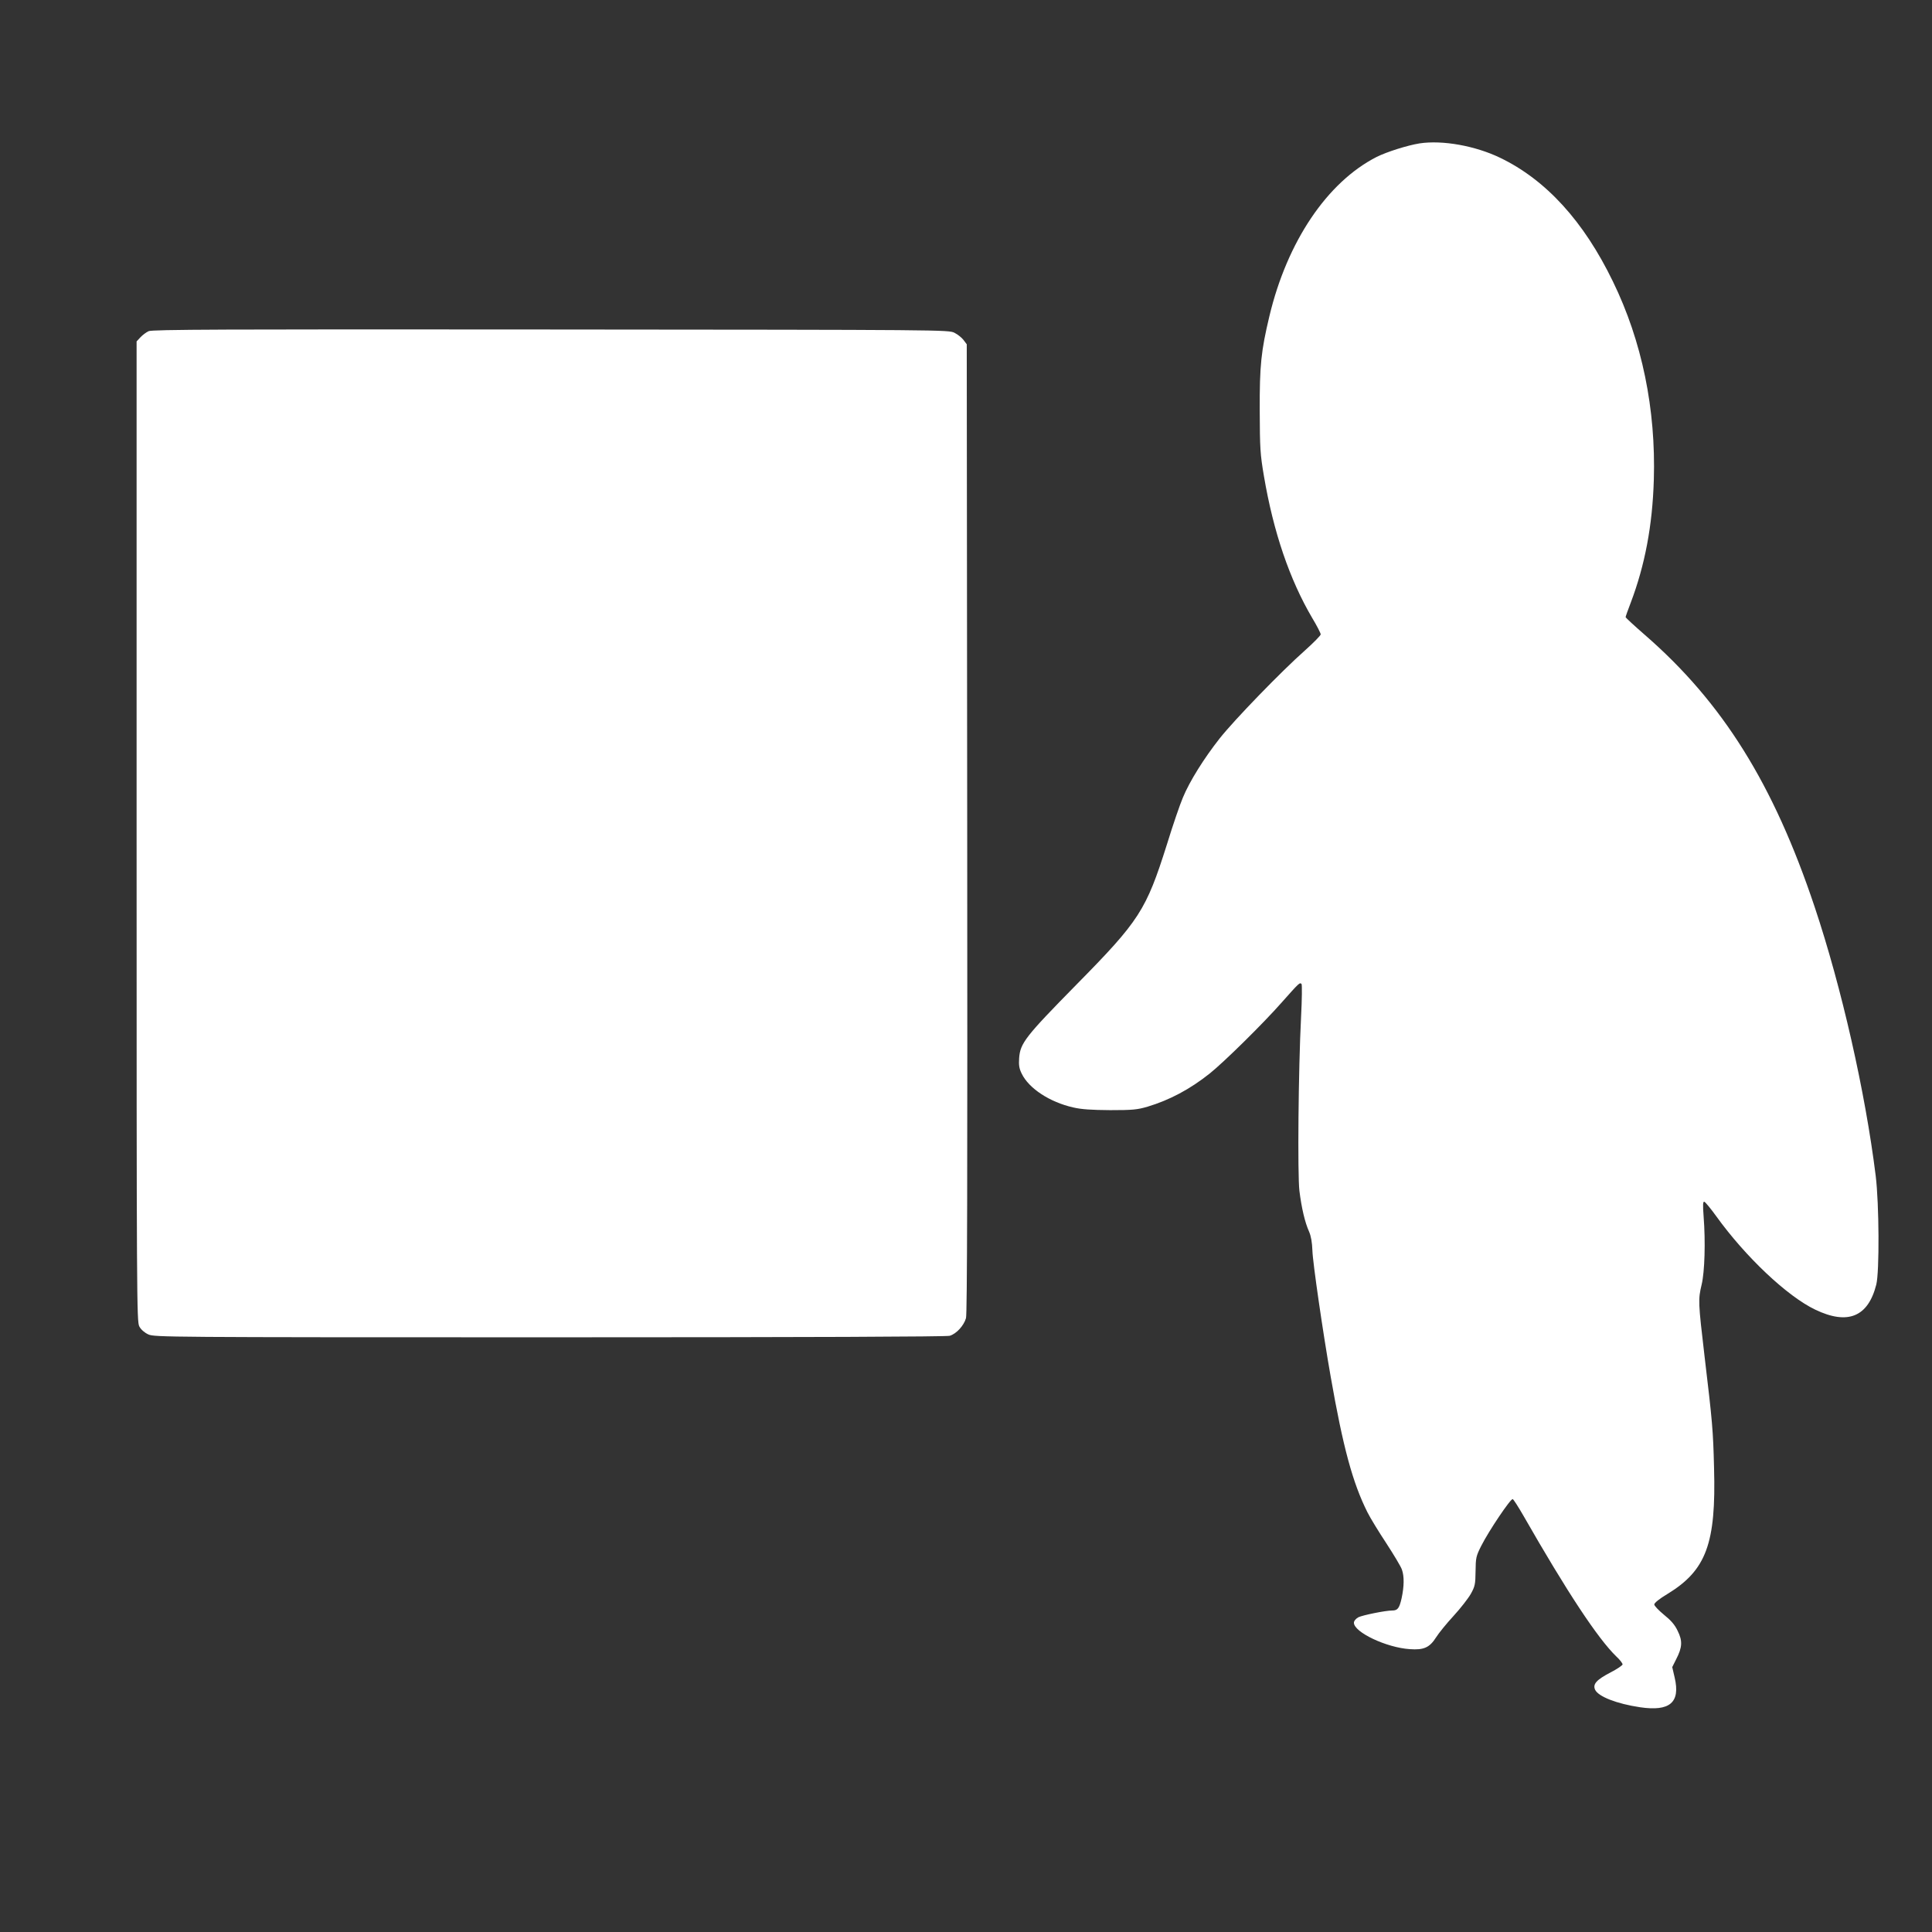
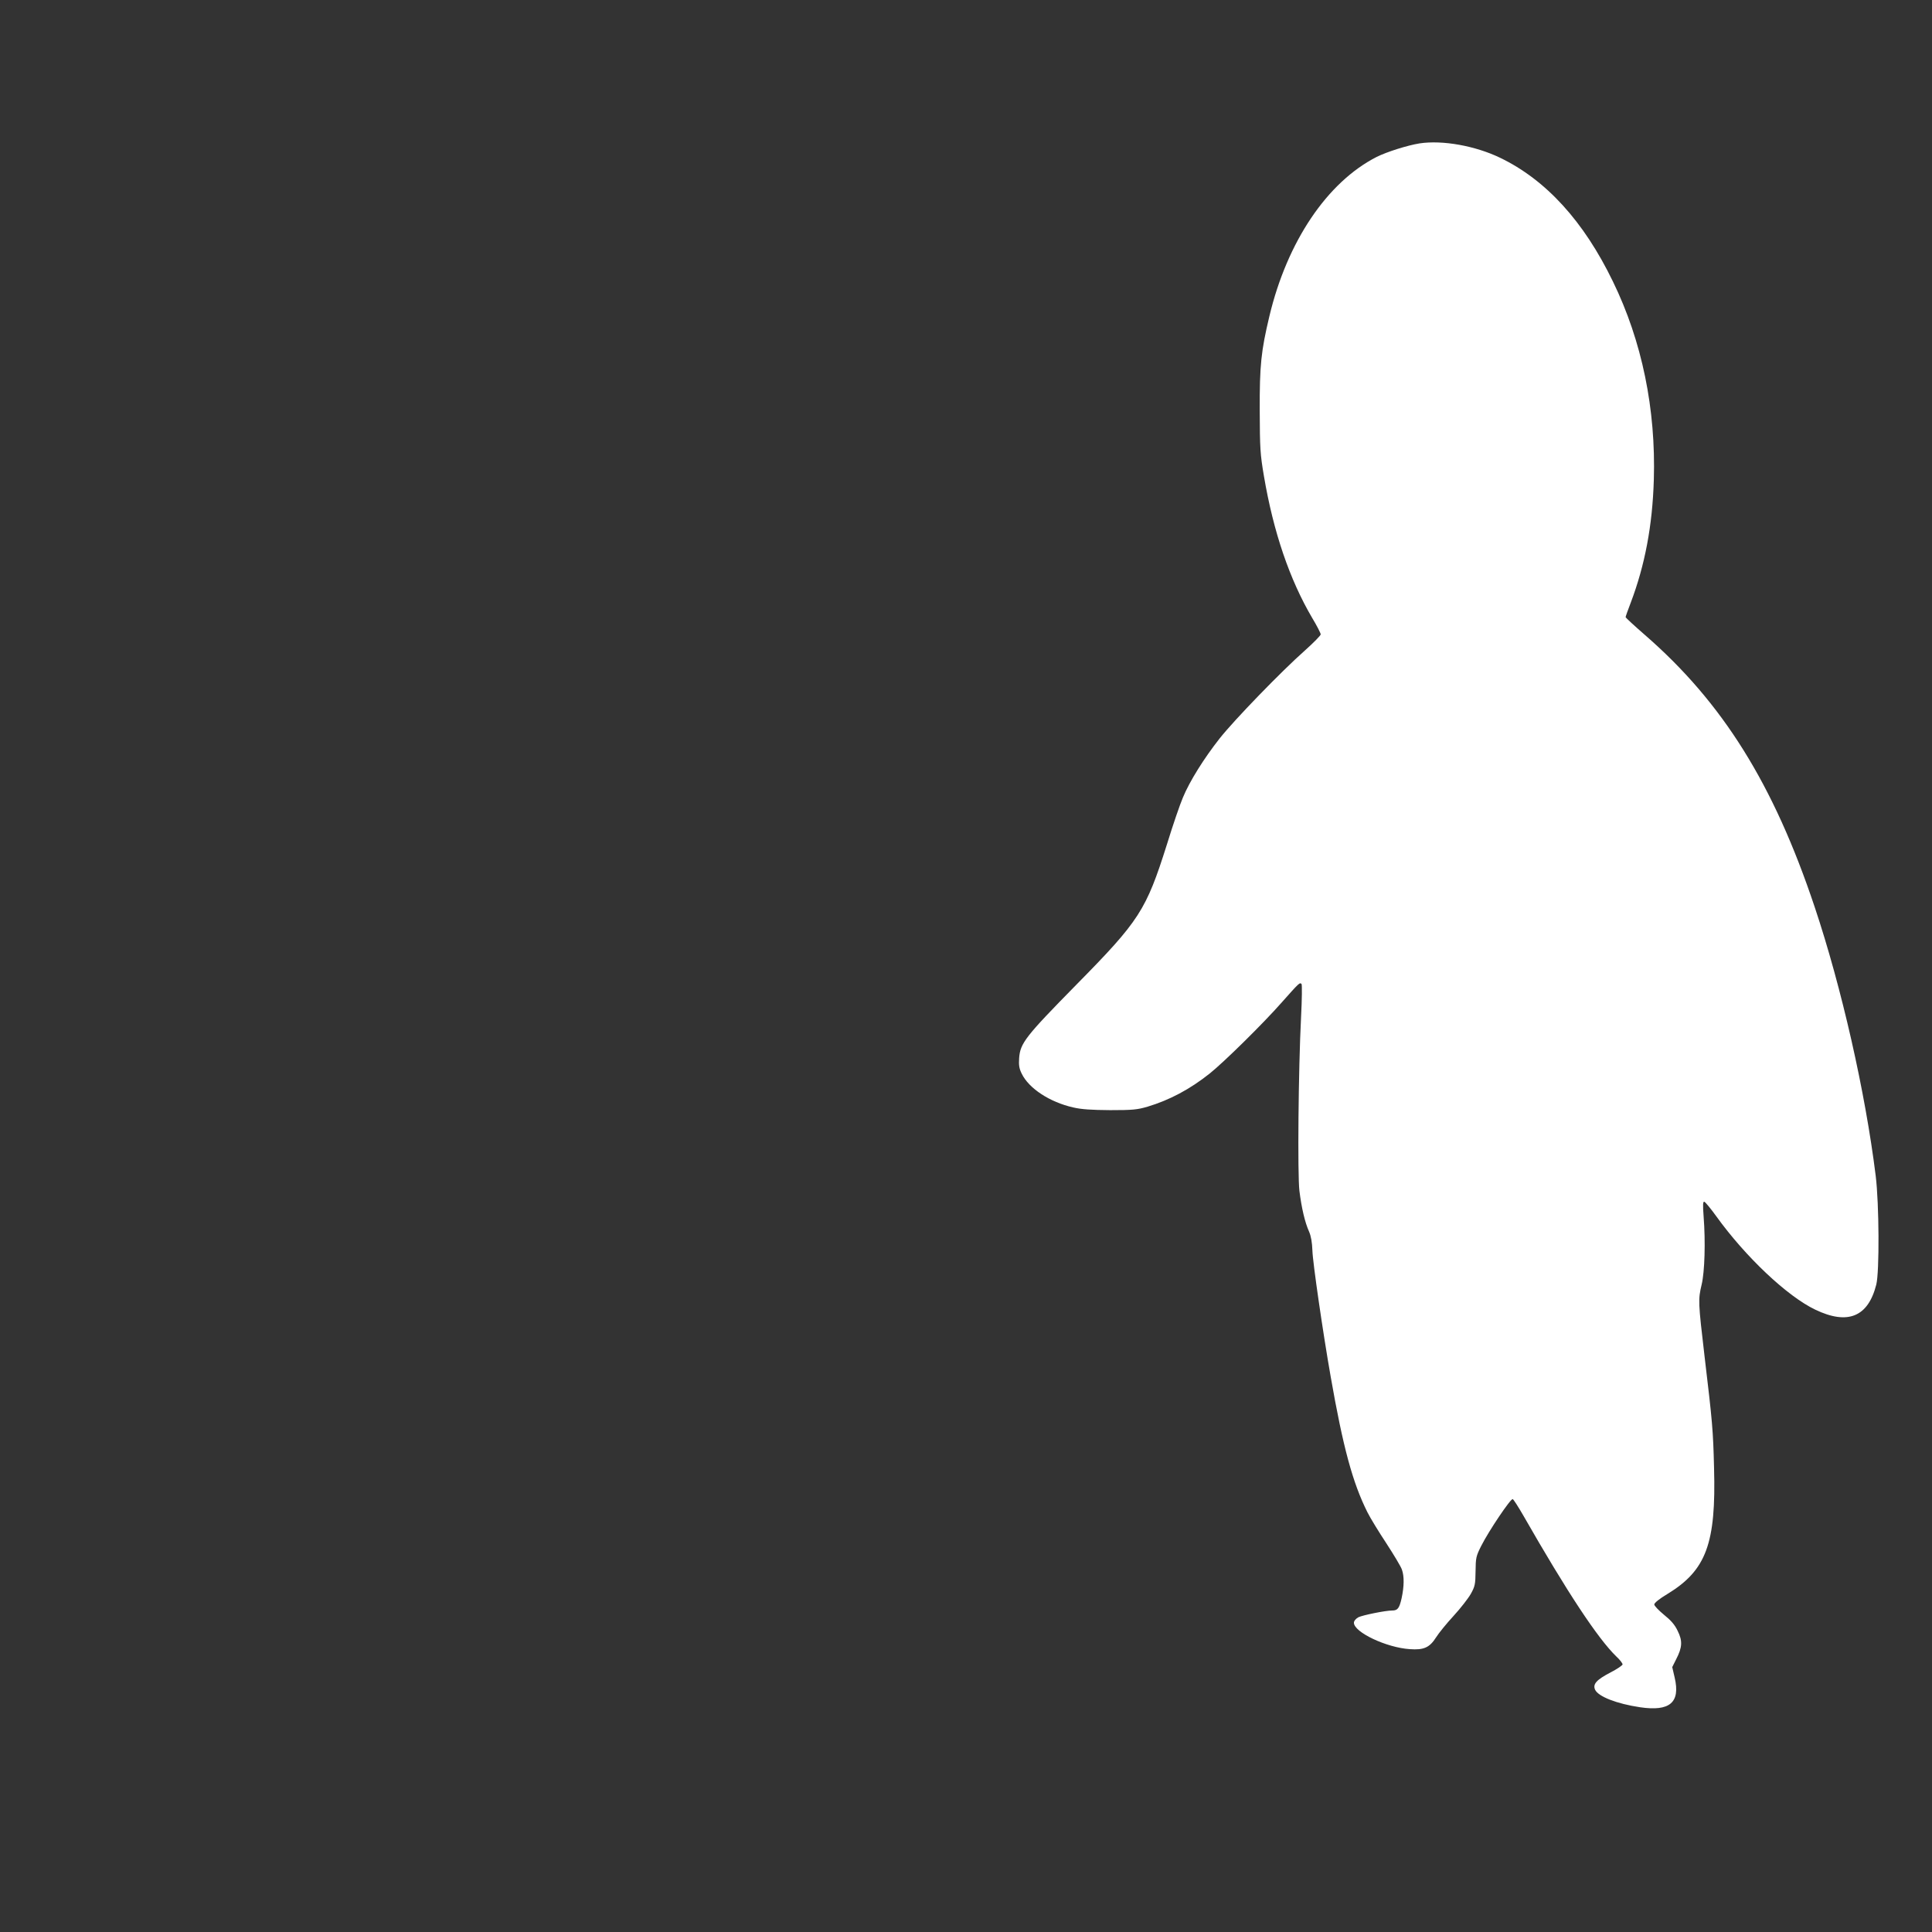
<svg xmlns="http://www.w3.org/2000/svg" version="1.0" width="1280pt" height="1280pt" viewBox="0 0 1280 1280" preserveAspectRatio="xMidYMid meet">
  <rect x="0" y="0" width="1280" height="1280" fill="#333333" stroke="none" />
  <g transform="translate(0,1280) scale(0.1,-0.1)" fill="#ffffff" stroke="none">
    <path d="M9405 11850 c-81 -13 -217 -56 -285 -90 -327 -167 -592 -560 -710 -1055 -55 -231 -65 -325 -64 -625 1 -252 3 -288 28 -435 63 -371 170 -684 319 -938 32 -53 57 -102 57 -110 0 -7 -47 -55 -104 -106 -155 -137 -469 -461 -566 -584 -103 -131 -198 -282 -243 -391 -19 -44 -67 -184 -106 -311 -138 -436 -181 -504 -601 -930 -336 -342 -371 -386 -378 -486 -3 -45 0 -68 17 -102 47 -98 186 -189 341 -224 55 -13 121 -17 245 -18 149 0 180 3 248 23 146 44 280 115 412 220 95 76 355 332 478 472 113 127 118 133 130 121 4 -4 3 -102 -3 -217 -18 -351 -24 -1046 -11 -1154 14 -112 36 -208 64 -270 13 -30 20 -71 22 -125 2 -78 70 -545 121 -835 82 -469 146 -705 244 -900 18 -36 74 -128 125 -205 50 -77 97 -155 103 -174 16 -44 15 -111 -2 -190 -15 -66 -26 -81 -62 -81 -45 0 -197 -31 -225 -45 -17 -10 -29 -24 -29 -36 0 -63 216 -165 370 -175 94 -7 132 11 175 79 17 27 68 90 115 141 47 51 98 117 115 147 27 49 30 63 31 149 1 89 3 100 38 169 50 99 194 313 208 309 6 -2 37 -51 70 -108 290 -507 494 -816 617 -935 23 -21 41 -45 41 -52 0 -6 -36 -31 -81 -54 -92 -48 -118 -77 -101 -114 21 -45 143 -93 298 -116 197 -29 268 31 229 197 l-16 69 26 52 c41 79 43 122 10 188 -19 41 -45 70 -91 107 -35 29 -64 59 -64 68 0 10 34 38 88 70 257 157 322 335 308 835 -6 248 -11 304 -63 740 -42 358 -43 375 -19 475 20 85 26 282 13 449 -6 81 -5 102 5 99 7 -3 42 -45 78 -95 195 -271 472 -532 657 -620 215 -103 350 -48 404 167 21 84 19 533 -4 720 -69 556 -226 1248 -404 1780 -273 817 -611 1357 -1127 1805 -69 60 -126 113 -126 116 0 4 15 47 34 96 94 248 144 511 153 814 14 468 -78 918 -271 1314 -193 399 -444 674 -748 820 -164 79 -381 118 -533 95z" />
-     <path d="M985 10606 c-16 -7 -41 -26 -55 -41 l-25 -27 0 -3246 c0 -3119 1 -3248 18 -3280 11 -21 34 -41 60 -53 41 -18 110 -19 2657 -19 1745 0 2627 4 2652 10 44 13 93 66 108 117 8 27 10 955 8 3245 l-3 3207 -21 28 c-11 15 -38 37 -60 48 -39 20 -61 20 -2674 22 -2182 2 -2640 0 -2665 -11z" />
  </g>
</svg>